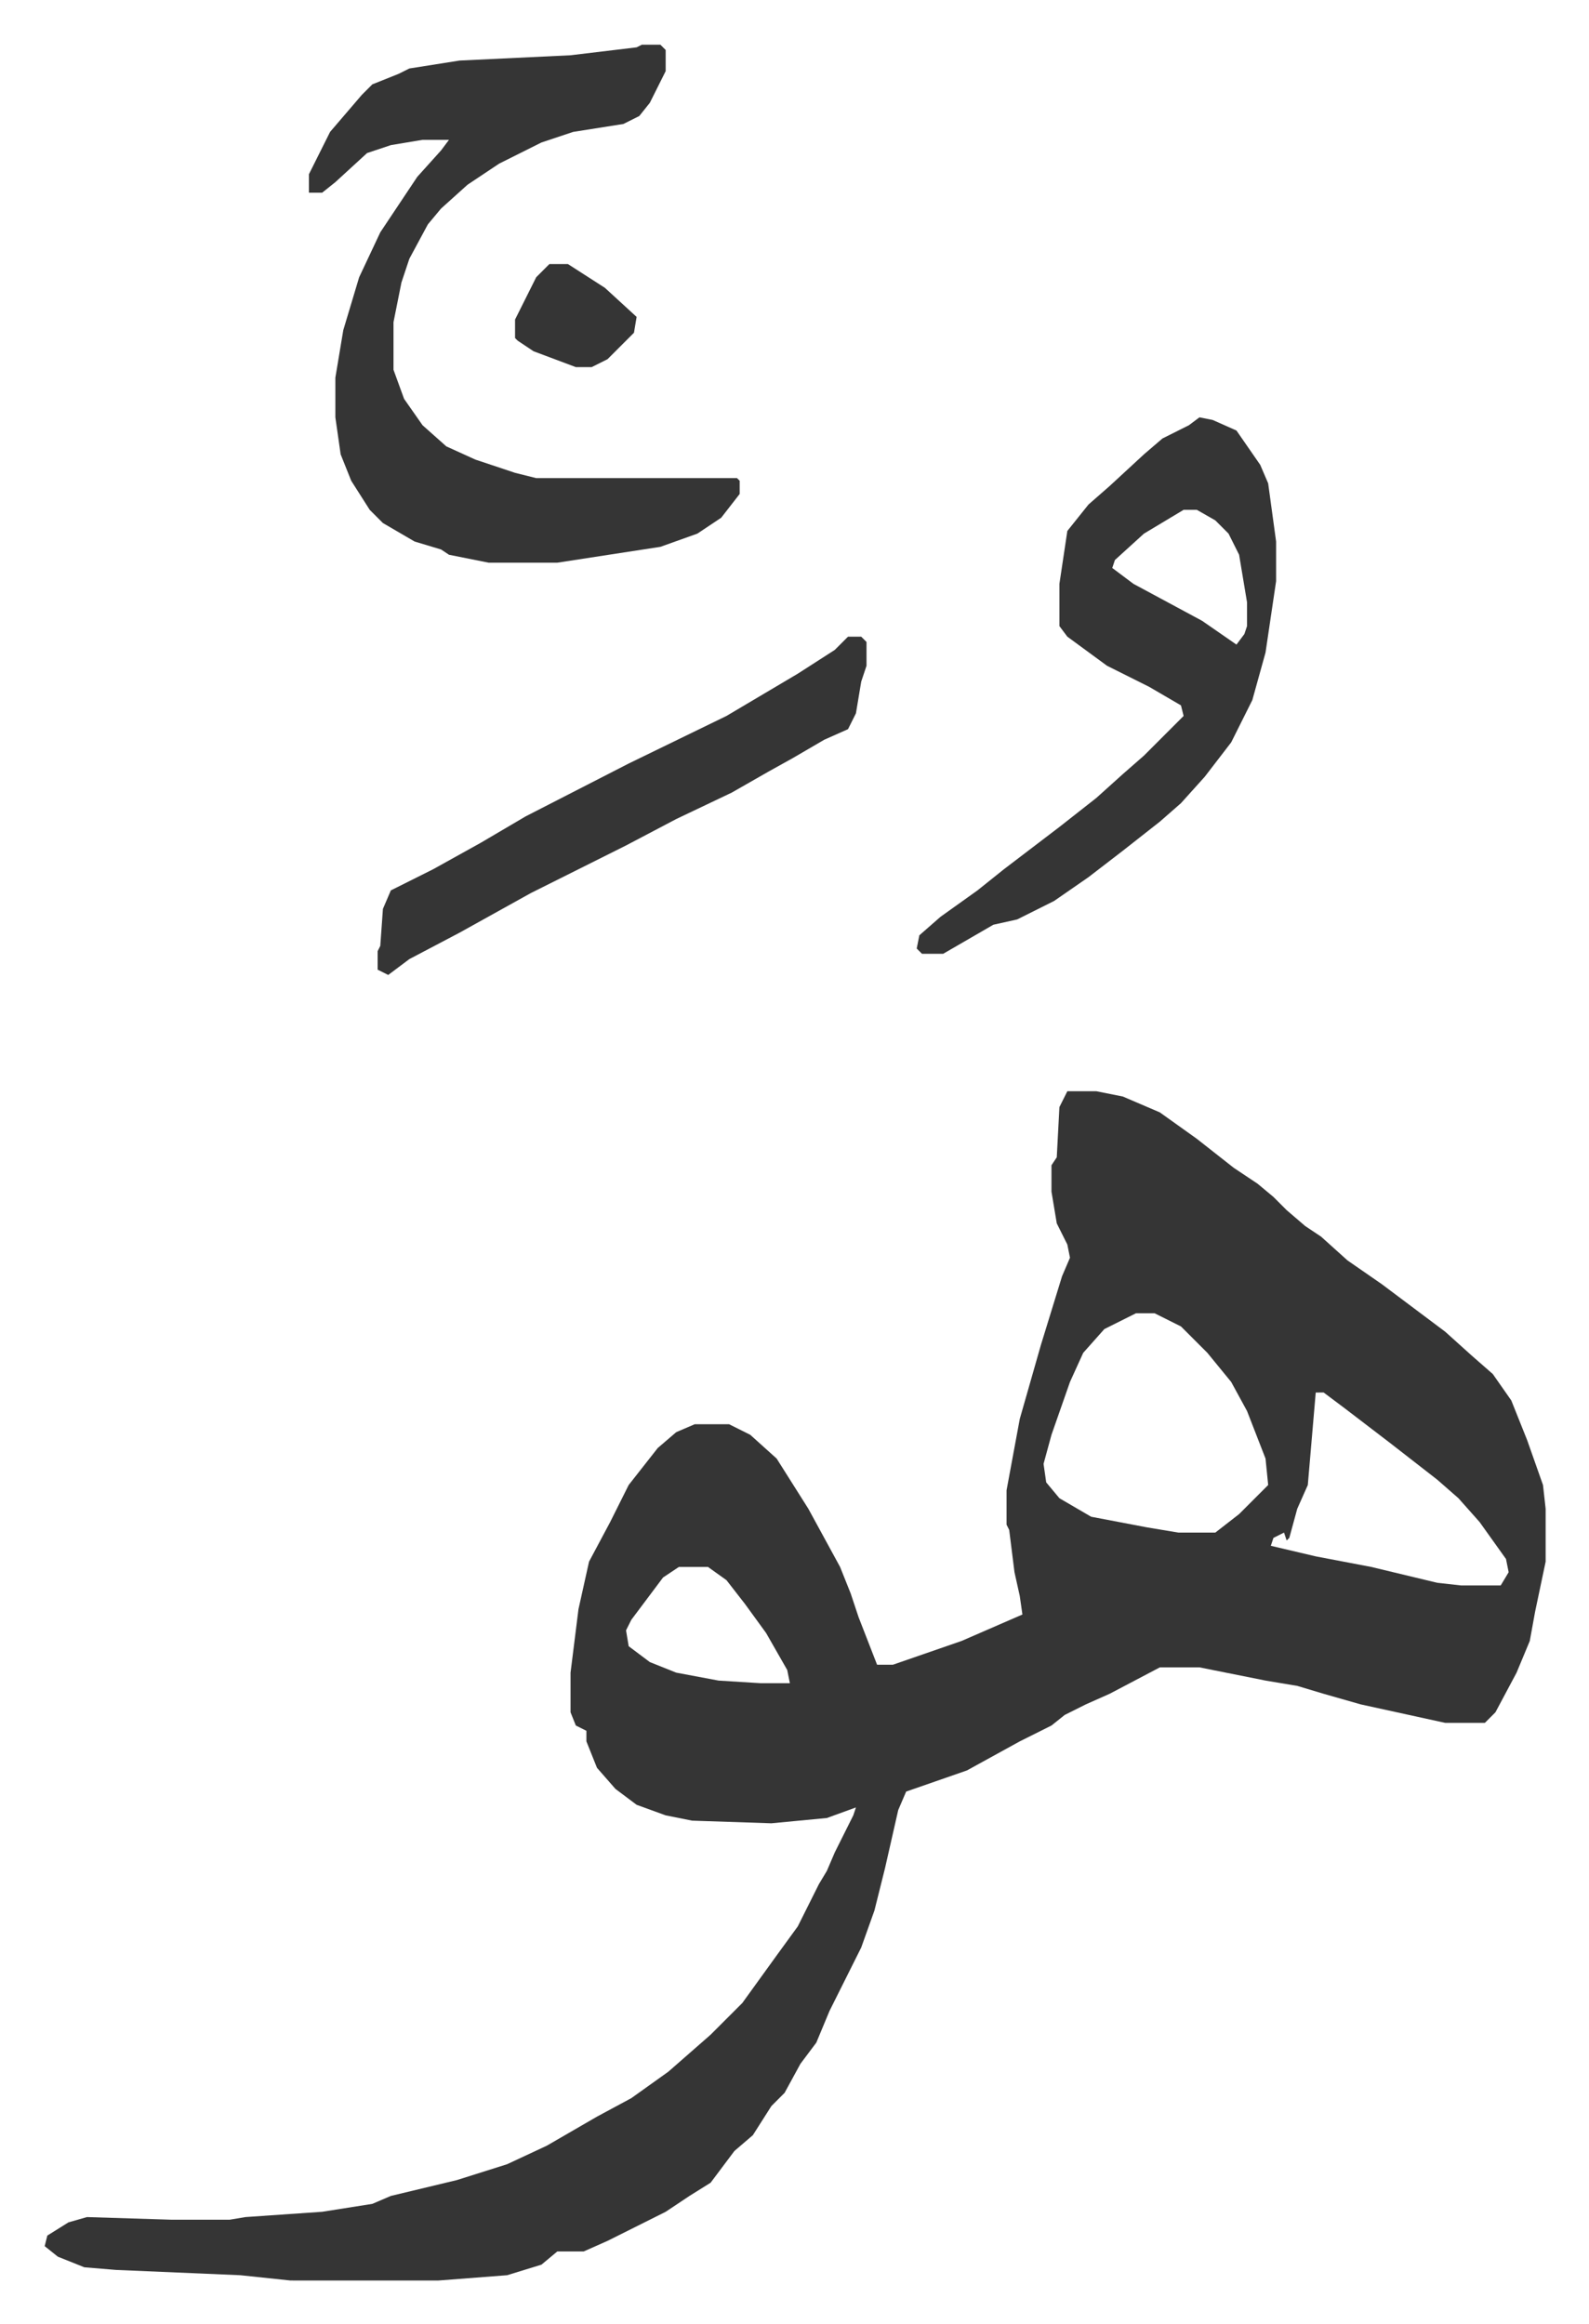
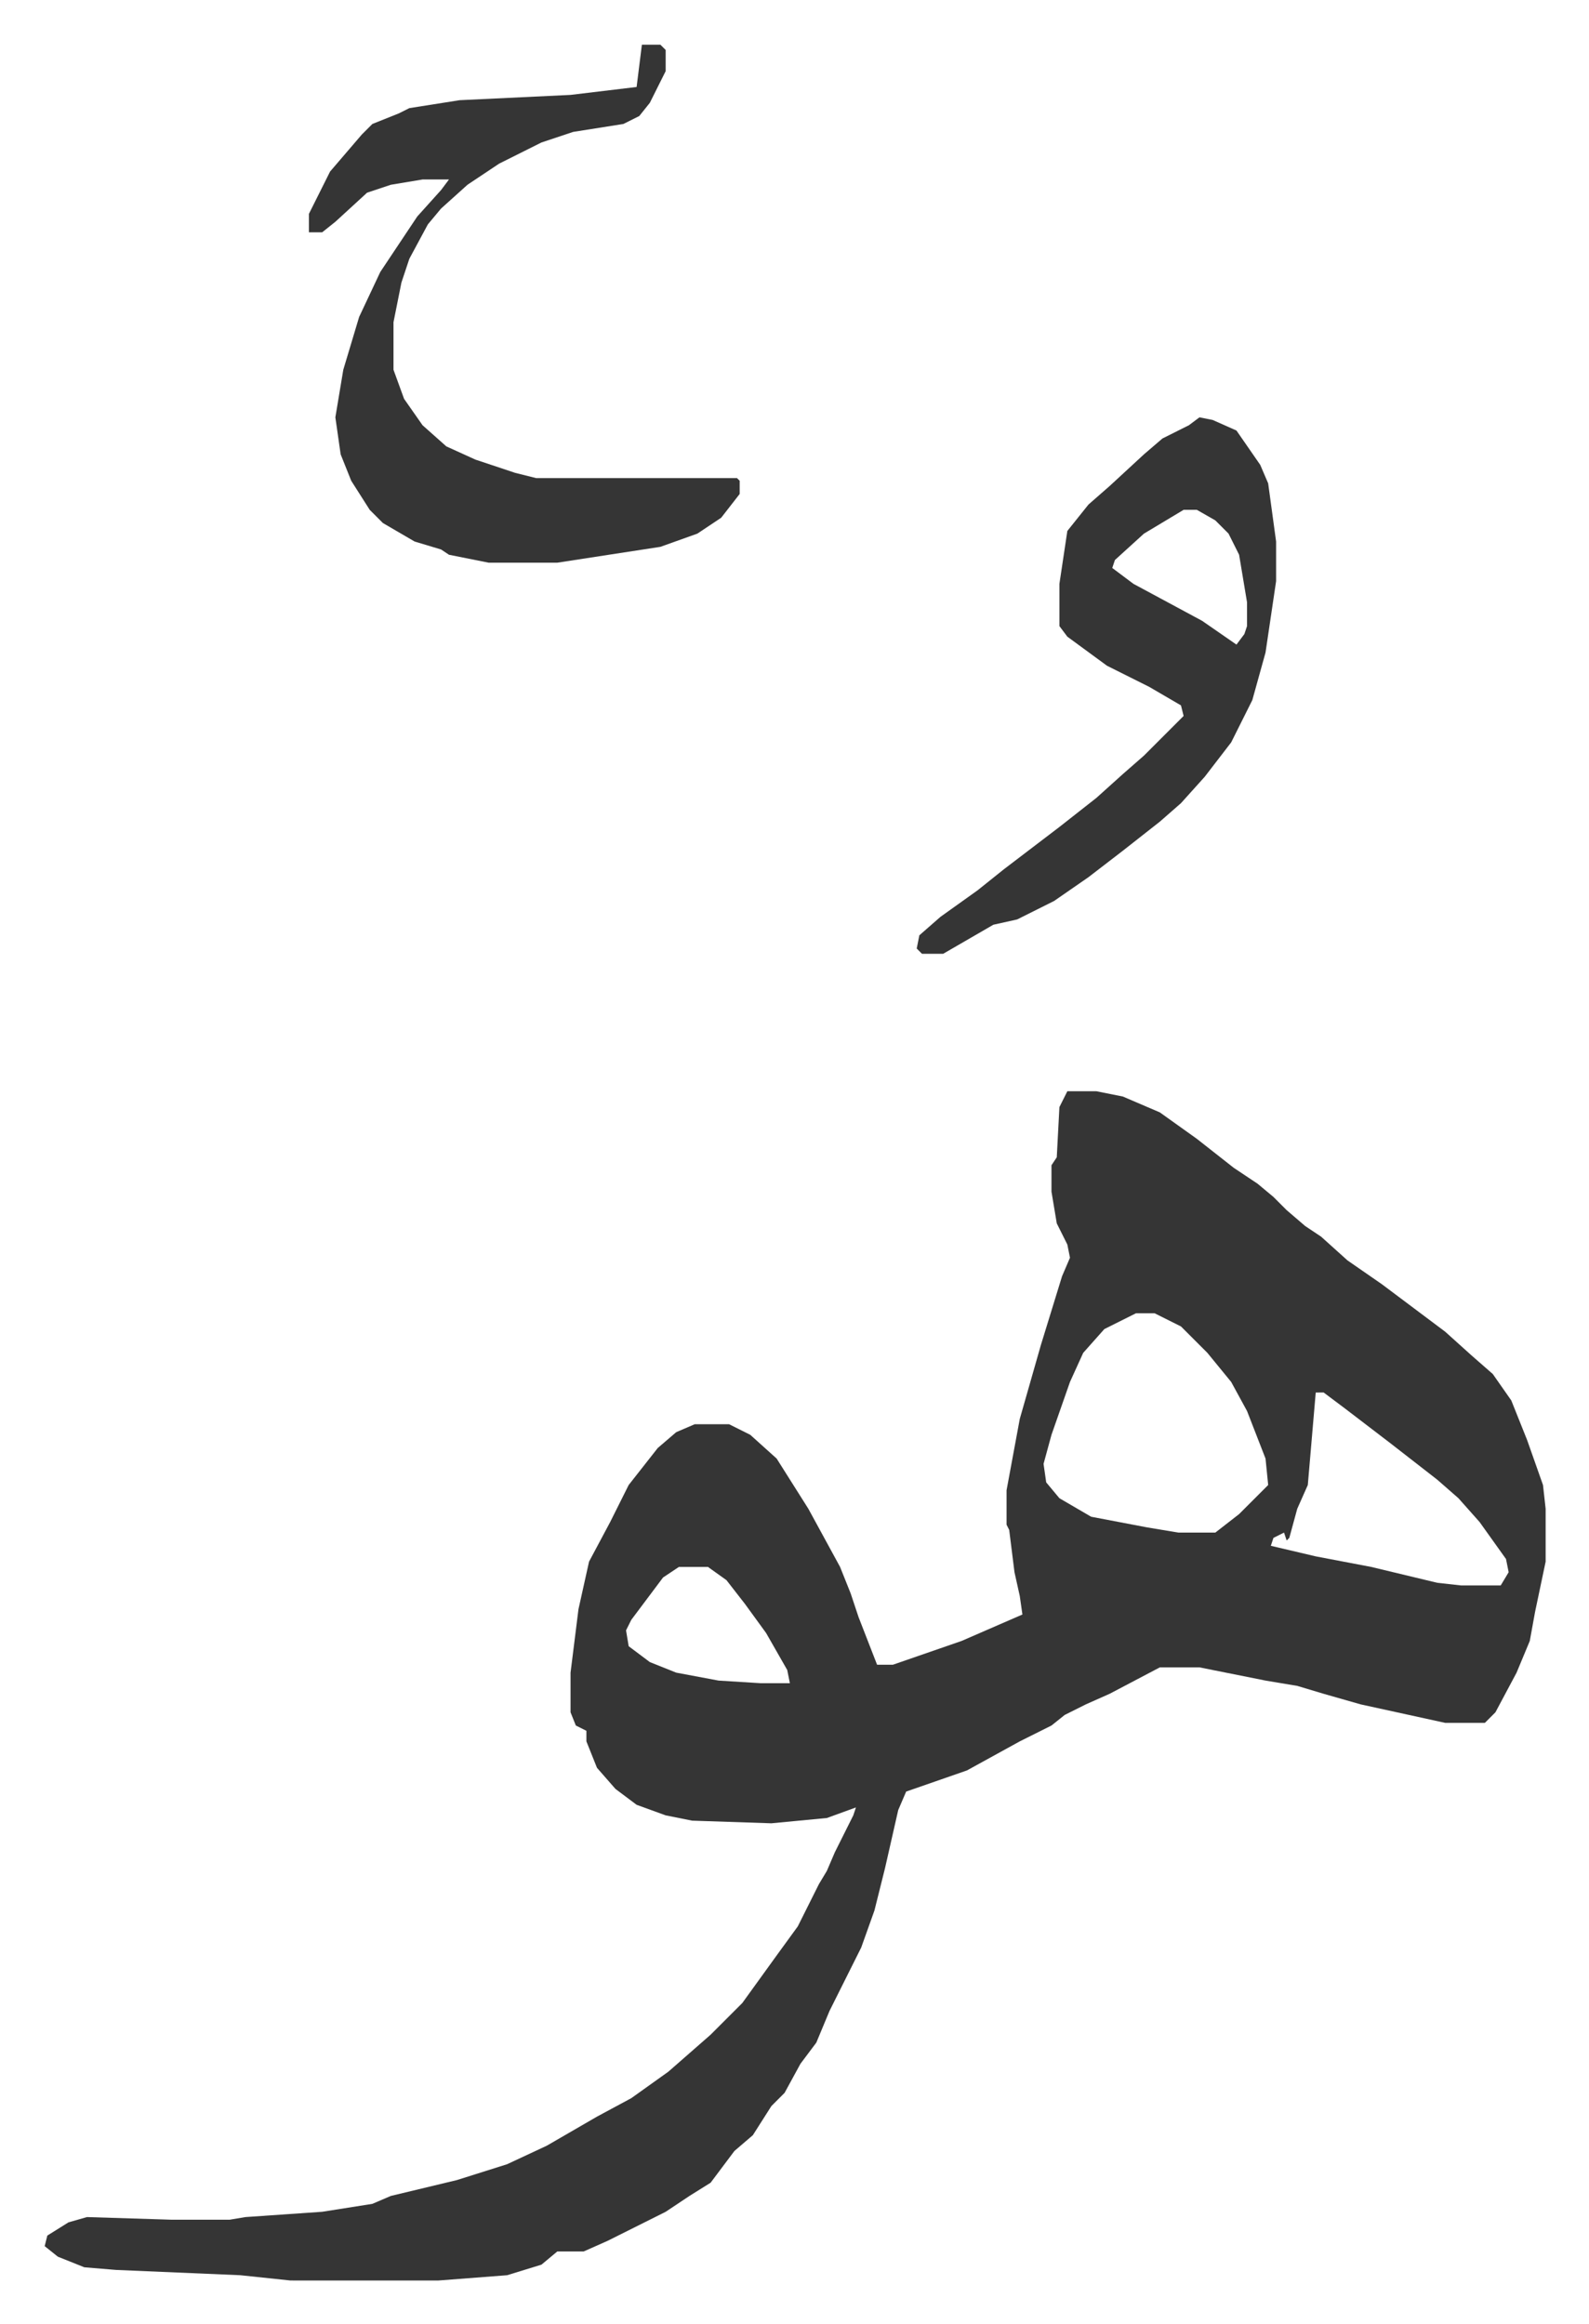
<svg xmlns="http://www.w3.org/2000/svg" role="img" viewBox="-16.91 251.09 601.32 879.32">
-   <path fill="#353535" id="rule_normal" d="M387 664h11l10 2 14 6 14 10 14 11 9 6 6 5 5 5 7 6 6 4 10 9 13 9 12 9 12 9 10 9 8 7 7 10 6 15 6 17 1 9v20l-4 19-2 11-5 12-8 15-4 4h-15l-32-7-14-4-10-3-12-2-25-5h-15l-19 10-9 4-8 4-5 4-12 6-20 11-23 8-3 7-5 22-4 16-5 14-5 10-7 14-5 12-6 8-6 11-5 5-7 11-7 6-9 12-8 5-9 6-22 11-9 4h-10l-6 5-13 4-26 2H93l-19-2-47-2-12-1-10-4-5-4 1-4 8-5 7-2 32 1h22l6-1 29-2 19-3 7-3 25-6 19-6 15-7 19-11 13-7 14-10 8-7 8-7 12-12 13-18 8-11 8-16 3-5 3-7 7-14 1-3-11 4-21 2-30-1-10-2-11-4-8-6-7-8-4-10v-4l-4-2-2-5v-15l3-24 4-18 8-15 7-14 11-14 7-6 7-3h13l8 4 10 9 12 19 12 22 4 10 3 9 7 18h6l26-9 23-10-1-7-2-9-2-16-1-2v-13l5-27 8-28 8-26 3-7-1-5-4-8-2-12v-10l2-3 1-19zm26 84l-12 6-8 9-5 11-7 20-3 11 1 7 5 6 12 7 21 4 12 2h14l9-7 11-11-1-10-7-18-6-11-9-11-10-10-10-5zm68 30l-3 35-4 9-3 11-1 1-1-3-4 2-1 3 17 4 21 4 25 6 9 1h15l3-5-1-5-10-14-8-9-8-7-18-14-17-13-8-6zm-241 66l-6 4-12 16-2 4 1 6 8 6 10 4 16 3 16 1h11l-1-5-8-14-8-11-7-9-7-5zm-14-576h7l2 2v8l-6 12-4 5-6 3-19 3-12 4-16 8-12 8-10 9-5 6-7 13-3 9-3 15v18l4 11 7 10 9 8 11 5 15 5 8 2h76l1 1v5l-7 9-9 6-14 5-39 6h-26l-15-3-3-2-10-3-12-7-5-5-7-11-4-10-2-14v-15l3-18 6-20 8-17 14-21 9-10 3-4h-10l-12 2-9 3-12 11-5 4h-5v-7l8-16 12-14 4-4 10-4 4-2 19-3 42-2 25-3zm211 141l5 1 9 4 9 13 3 7 3 22v15l-4 27-5 18-8 16-10 13-9 10-8 7-14 11-13 10-13 9-14 7-9 2-19 11h-8l-2-2 1-5 8-7 14-10 10-8 21-16 14-11 10-9 8-7 15-15-1-4-12-7-16-8-15-11-3-4v-16l3-20 8-10 8-7 13-12 7-6 10-5zm-6 35l-15 9-11 10-1 3 8 6 26 14 13 9 3-4 1-3v-9l-3-18-4-8-5-5-7-4z" />
-   <path fill="#353535" id="rule_normal" d="M304 492h5l2 2v9l-2 6-2 12-3 6-9 4-12 7-9 5-14 8-21 10-19 10-36 18-18 10-9 5-19 10-8 6-4-2v-7l1-2 1-14 3-7 16-8 18-10 17-10 39-20 37-18 27-16 14-9zM191 351h7l14 9 12 11-1 6-10 10-6 3h-6l-16-6-6-4-1-1v-7l8-16z" />
+   <path fill="#353535" id="rule_normal" d="M387 664h11l10 2 14 6 14 10 14 11 9 6 6 5 5 5 7 6 6 4 10 9 13 9 12 9 12 9 10 9 8 7 7 10 6 15 6 17 1 9v20l-4 19-2 11-5 12-8 15-4 4h-15l-32-7-14-4-10-3-12-2-25-5h-15l-19 10-9 4-8 4-5 4-12 6-20 11-23 8-3 7-5 22-4 16-5 14-5 10-7 14-5 12-6 8-6 11-5 5-7 11-7 6-9 12-8 5-9 6-22 11-9 4h-10l-6 5-13 4-26 2H93l-19-2-47-2-12-1-10-4-5-4 1-4 8-5 7-2 32 1h22l6-1 29-2 19-3 7-3 25-6 19-6 15-7 19-11 13-7 14-10 8-7 8-7 12-12 13-18 8-11 8-16 3-5 3-7 7-14 1-3-11 4-21 2-30-1-10-2-11-4-8-6-7-8-4-10v-4l-4-2-2-5v-15l3-24 4-18 8-15 7-14 11-14 7-6 7-3h13l8 4 10 9 12 19 12 22 4 10 3 9 7 18h6l26-9 23-10-1-7-2-9-2-16-1-2v-13l5-27 8-28 8-26 3-7-1-5-4-8-2-12v-10l2-3 1-19zm26 84l-12 6-8 9-5 11-7 20-3 11 1 7 5 6 12 7 21 4 12 2h14l9-7 11-11-1-10-7-18-6-11-9-11-10-10-10-5zm68 30l-3 35-4 9-3 11-1 1-1-3-4 2-1 3 17 4 21 4 25 6 9 1h15l3-5-1-5-10-14-8-9-8-7-18-14-17-13-8-6zm-241 66l-6 4-12 16-2 4 1 6 8 6 10 4 16 3 16 1h11l-1-5-8-14-8-11-7-9-7-5zm-14-576h7l2 2v8l-6 12-4 5-6 3-19 3-12 4-16 8-12 8-10 9-5 6-7 13-3 9-3 15v18l4 11 7 10 9 8 11 5 15 5 8 2h76l1 1v5l-7 9-9 6-14 5-39 6h-26l-15-3-3-2-10-3-12-7-5-5-7-11-4-10-2-14l3-18 6-20 8-17 14-21 9-10 3-4h-10l-12 2-9 3-12 11-5 4h-5v-7l8-16 12-14 4-4 10-4 4-2 19-3 42-2 25-3zm211 141l5 1 9 4 9 13 3 7 3 22v15l-4 27-5 18-8 16-10 13-9 10-8 7-14 11-13 10-13 9-14 7-9 2-19 11h-8l-2-2 1-5 8-7 14-10 10-8 21-16 14-11 10-9 8-7 15-15-1-4-12-7-16-8-15-11-3-4v-16l3-20 8-10 8-7 13-12 7-6 10-5zm-6 35l-15 9-11 10-1 3 8 6 26 14 13 9 3-4 1-3v-9l-3-18-4-8-5-5-7-4z" />
</svg>